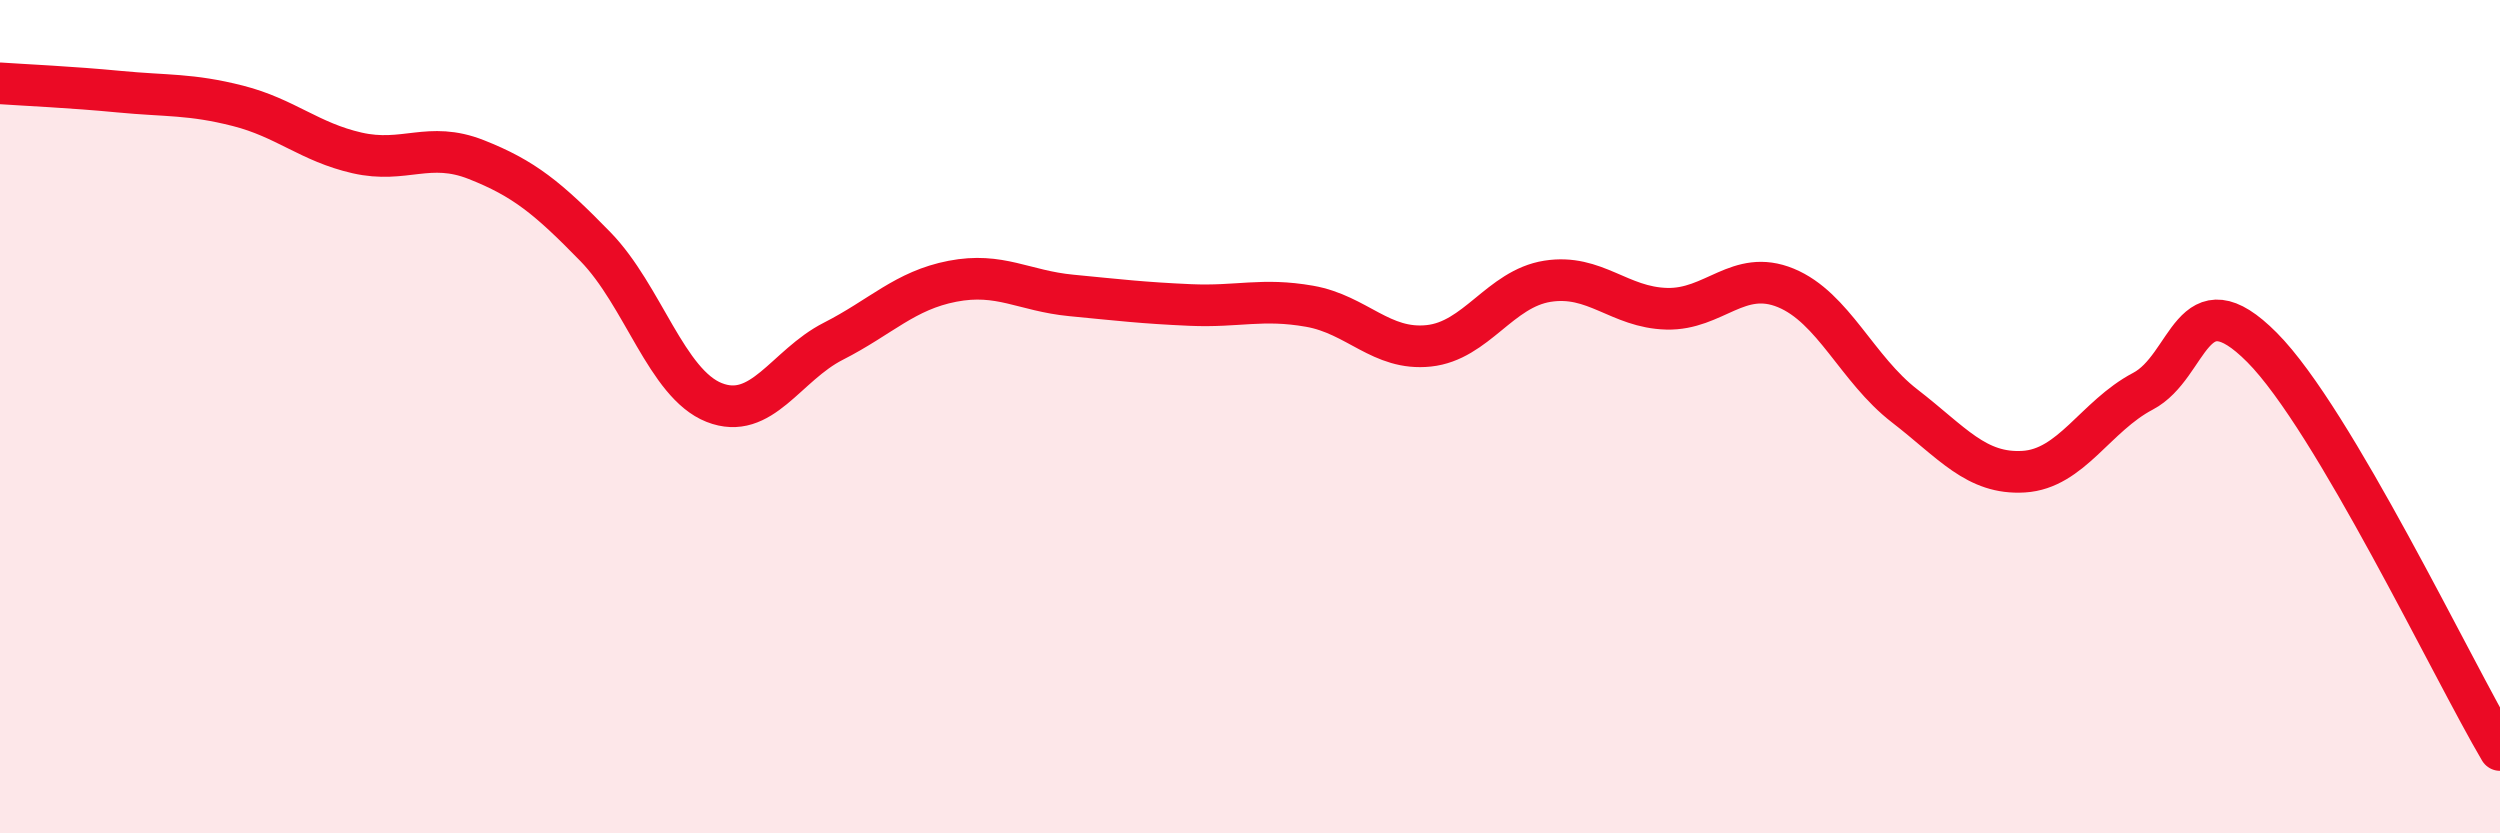
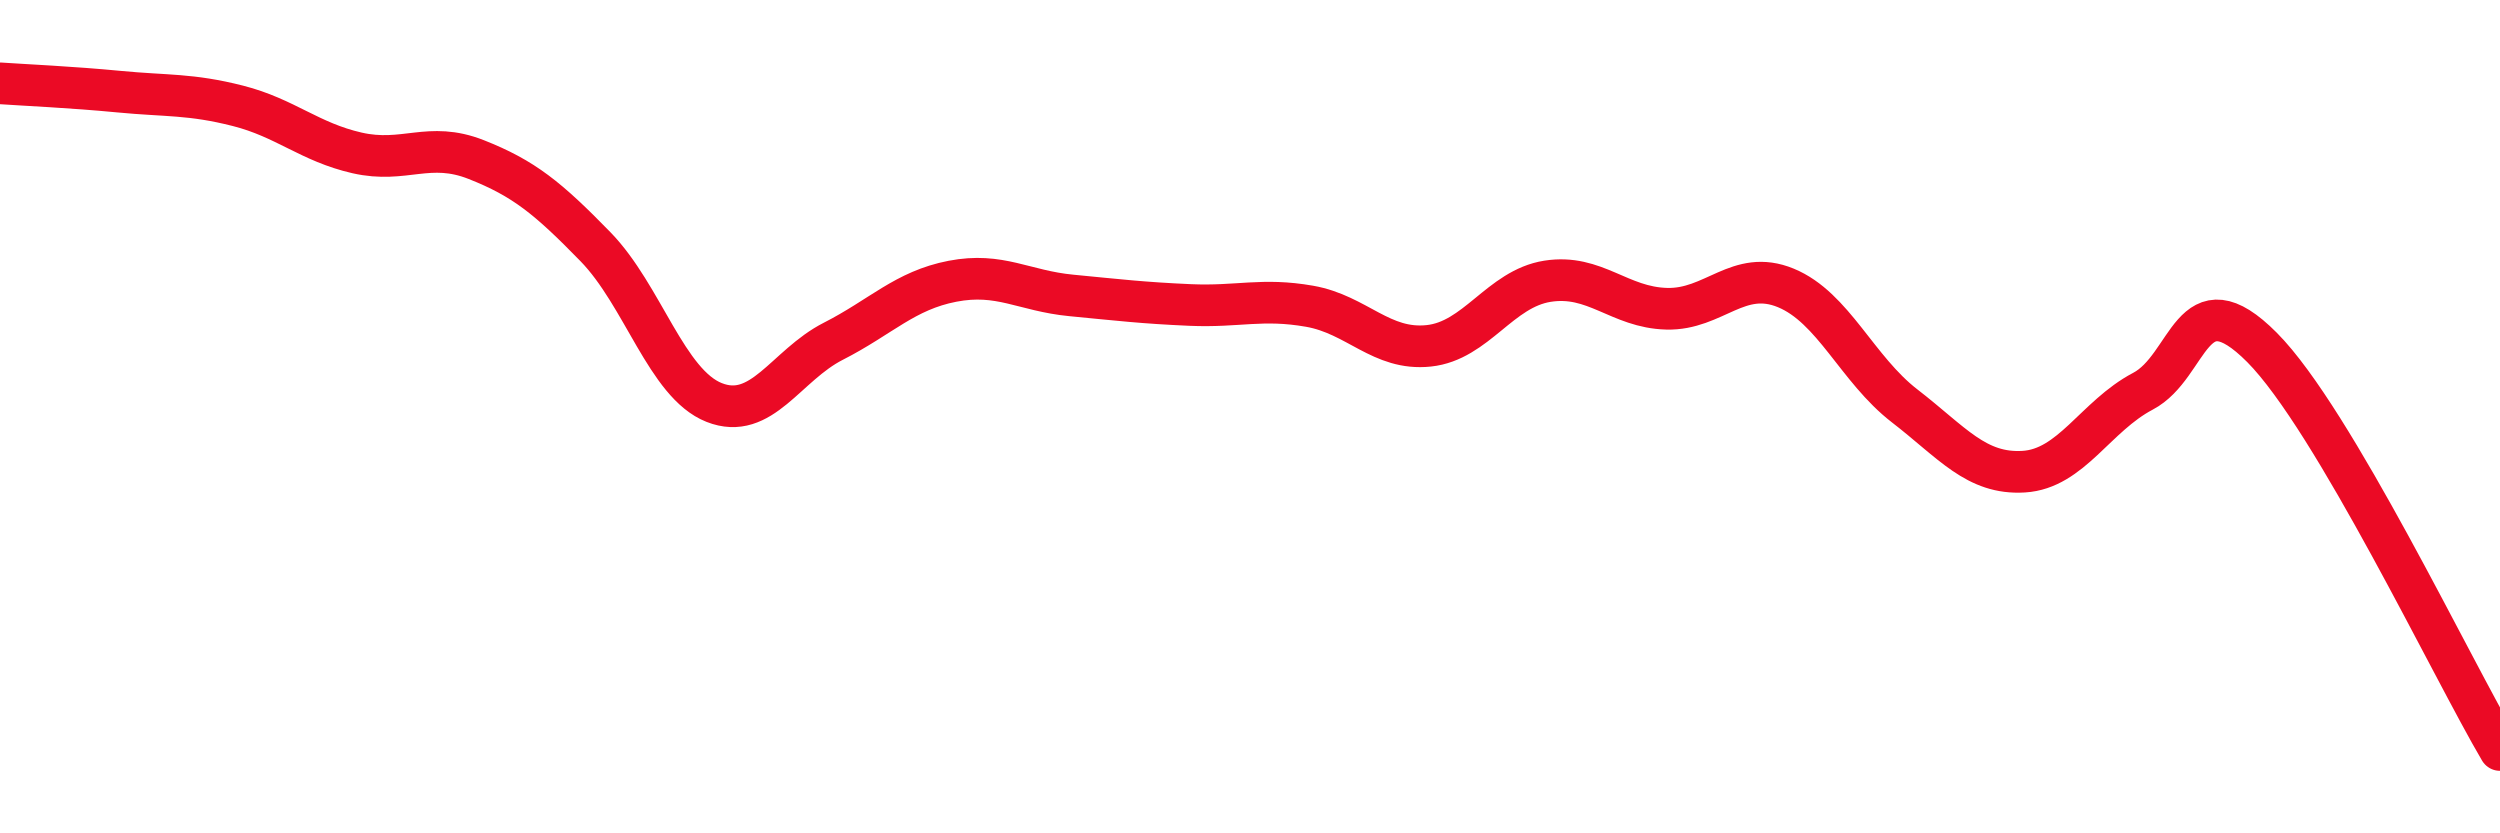
<svg xmlns="http://www.w3.org/2000/svg" width="60" height="20" viewBox="0 0 60 20">
-   <path d="M 0,2 C 0.57,2.04 1.72,2.09 2.86,2.2 C 4,2.31 4.57,2.25 5.71,2.54 C 6.85,2.83 7.43,3.41 8.57,3.67 C 9.71,3.93 10.29,3.38 11.43,3.83 C 12.57,4.28 13.15,4.75 14.29,5.92 C 15.43,7.09 16,9.21 17.14,9.66 C 18.28,10.11 18.86,8.77 20,8.19 C 21.14,7.61 21.72,6.97 22.86,6.75 C 24,6.53 24.57,6.98 25.71,7.09 C 26.85,7.2 27.43,7.27 28.57,7.32 C 29.71,7.37 30.29,7.15 31.43,7.35 C 32.57,7.55 33.15,8.42 34.29,8.3 C 35.43,8.18 36,6.93 37.14,6.75 C 38.28,6.57 38.86,7.38 40,7.41 C 41.14,7.44 41.72,6.44 42.86,6.91 C 44,7.38 44.57,8.86 45.71,9.74 C 46.85,10.62 47.43,11.39 48.57,11.32 C 49.71,11.25 50.29,9.99 51.43,9.39 C 52.57,8.79 52.58,6.62 54.29,8.34 C 56,10.06 58.86,16.07 60,18L60 20L0 20Z" fill="#EB0A25" opacity="0.1" stroke-linecap="round" stroke-linejoin="round" />
  <path d="M 0,2 C 0.57,2.04 1.72,2.09 2.86,2.2 C 4,2.31 4.57,2.25 5.71,2.54 C 6.85,2.83 7.43,3.41 8.57,3.67 C 9.71,3.93 10.29,3.38 11.43,3.83 C 12.57,4.28 13.15,4.75 14.29,5.92 C 15.43,7.09 16,9.21 17.14,9.66 C 18.28,10.11 18.86,8.77 20,8.19 C 21.14,7.61 21.72,6.97 22.86,6.75 C 24,6.53 24.57,6.98 25.71,7.09 C 26.85,7.2 27.43,7.27 28.57,7.32 C 29.71,7.37 30.29,7.15 31.43,7.35 C 32.57,7.55 33.15,8.42 34.29,8.3 C 35.43,8.18 36,6.93 37.14,6.75 C 38.28,6.57 38.86,7.38 40,7.41 C 41.14,7.44 41.72,6.44 42.86,6.91 C 44,7.38 44.57,8.86 45.71,9.74 C 46.85,10.62 47.43,11.39 48.57,11.32 C 49.71,11.25 50.29,9.99 51.43,9.39 C 52.57,8.79 52.58,6.62 54.29,8.34 C 56,10.06 58.86,16.07 60,18" stroke="#EB0A25" stroke-width="1" fill="none" stroke-linecap="round" stroke-linejoin="round" />
</svg>